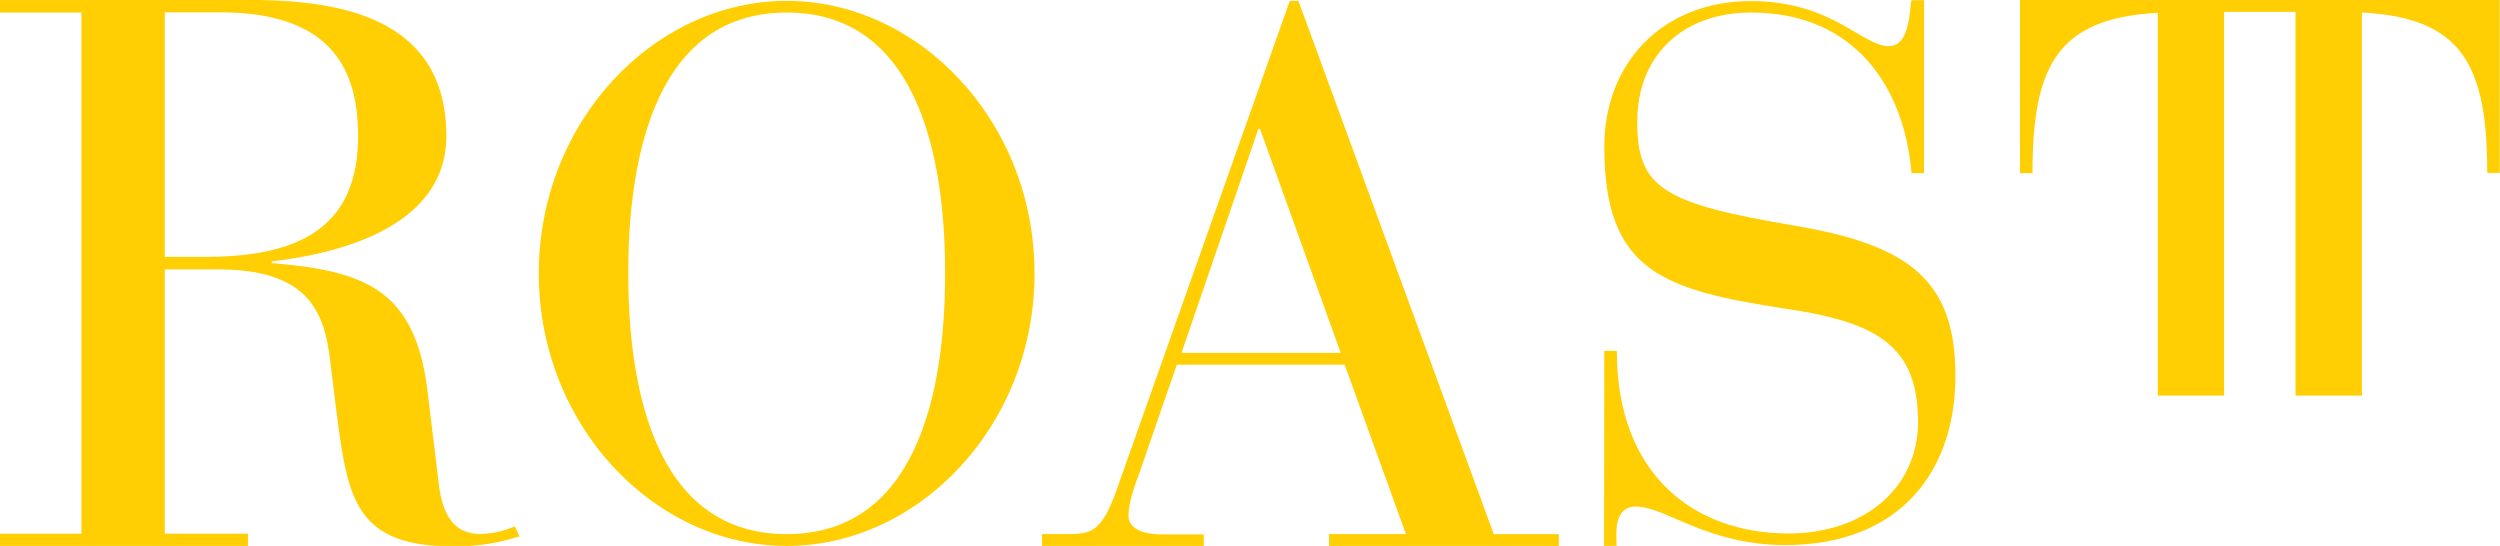
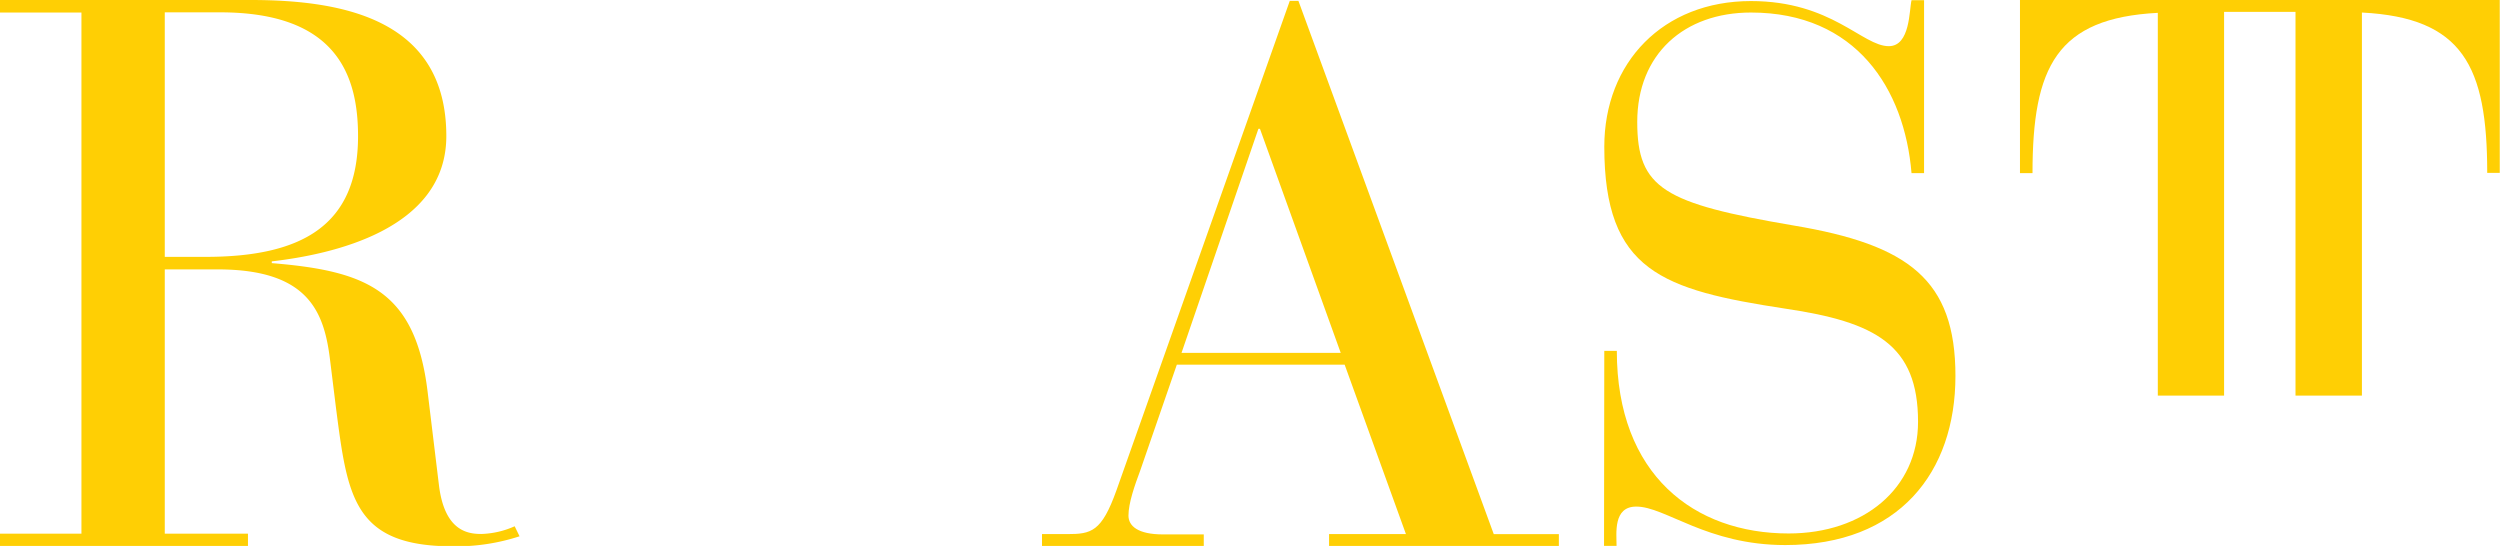
<svg xmlns="http://www.w3.org/2000/svg" viewBox="0 0 399.04 87.14">
  <title>Yellow</title>
  <g id="Layer_2" data-name="Layer 2">
    <g id="Layer_1-2" data-name="Layer 1">
      <path d="M13,2H0V0H40c15,0,31.24,3.19,31.24,21.72,0,15-18.36,18.9-27.86,20V42c15,1.23,22.91,4.3,24.87,20.5l1.82,15c.91,7.24,4.56,7.73,6.77,7.73A14,14,0,0,0,82.15,84l.78,1.6a32.56,32.56,0,0,1-10.68,1.6c-15.88,0-16.79-8-18.62-22.09l-.91-7.36C51.81,50,49.47,43,34.76,43H26.3V85.18H39.58v2H0v-2H13ZM26.3,41h6.51c15.36,0,24.34-5,24.34-19.27,0-9.82-3.52-19.76-22-19.76H26.3Z" style="fill:#ffcf04" />
-       <path d="M125.57.14c21.16,0,39.56,19.27,39.56,43.5s-18.4,43.5-39.56,43.5S86,67.87,86,43.64,104.41.14,125.57.14Zm0,85.11c22.29,0,25.29-26.13,25.29-41.61S147.85,2,125.57,2s-25.29,26.13-25.29,41.61S103.28,85.25,125.57,85.25Z" style="fill:#ffcf04" />
      <path d="M214.63,58.21H187.84L182,75.1c-.88,2.36-1.88,5.19-1.88,7.2,0,1.65,1.5,3,5.51,3h6.51v1.89H166.32V85.25h4c3.88,0,5.51-.35,7.89-7L205.87.14h1.38l31.18,85.12h10.39v1.89H212.14V85.25h12.27ZM201.11,20.56h-.25L188.59,56.32H214Z" style="fill:#ffcf04" />
      <path d="M256.07,56h2c0,19.83,12.39,29.15,27.42,29.15,12,0,20.66-7.2,20.66-17.82,0-12.28-6.76-15.93-21.16-18.06-19.66-3-28.92-6-28.92-25.85,0-13.46,9.39-23.25,23.41-23.25,12.9,0,17.78,7.2,22,7.2,3.44,0,3.25-5.8,3.63-7.34h2V27.64h-2C304,14.18,296.26,2,279.48,2c-10.64,0-18.15,6.61-18.15,17.47,0,10.62,4.26,13,25,16.53,18.28,3.07,25.79,8.62,25.79,24s-9,27-27.17,27c-12.52,0-19.16-6.17-23.79-6.14-3.7,0-3.13,4.27-3.13,6.27h-2Z" style="fill:#ffcf04" />
      <path d="M322.42,0V27.64h2c0-17,3.88-24.75,20-25.59V63.14H355V1.89h11.4V63.14H377V2c16.1.83,20,8.53,20,25.59h2V0Z" style="fill:#ffcf04" />
    </g>
  </g>
</svg>